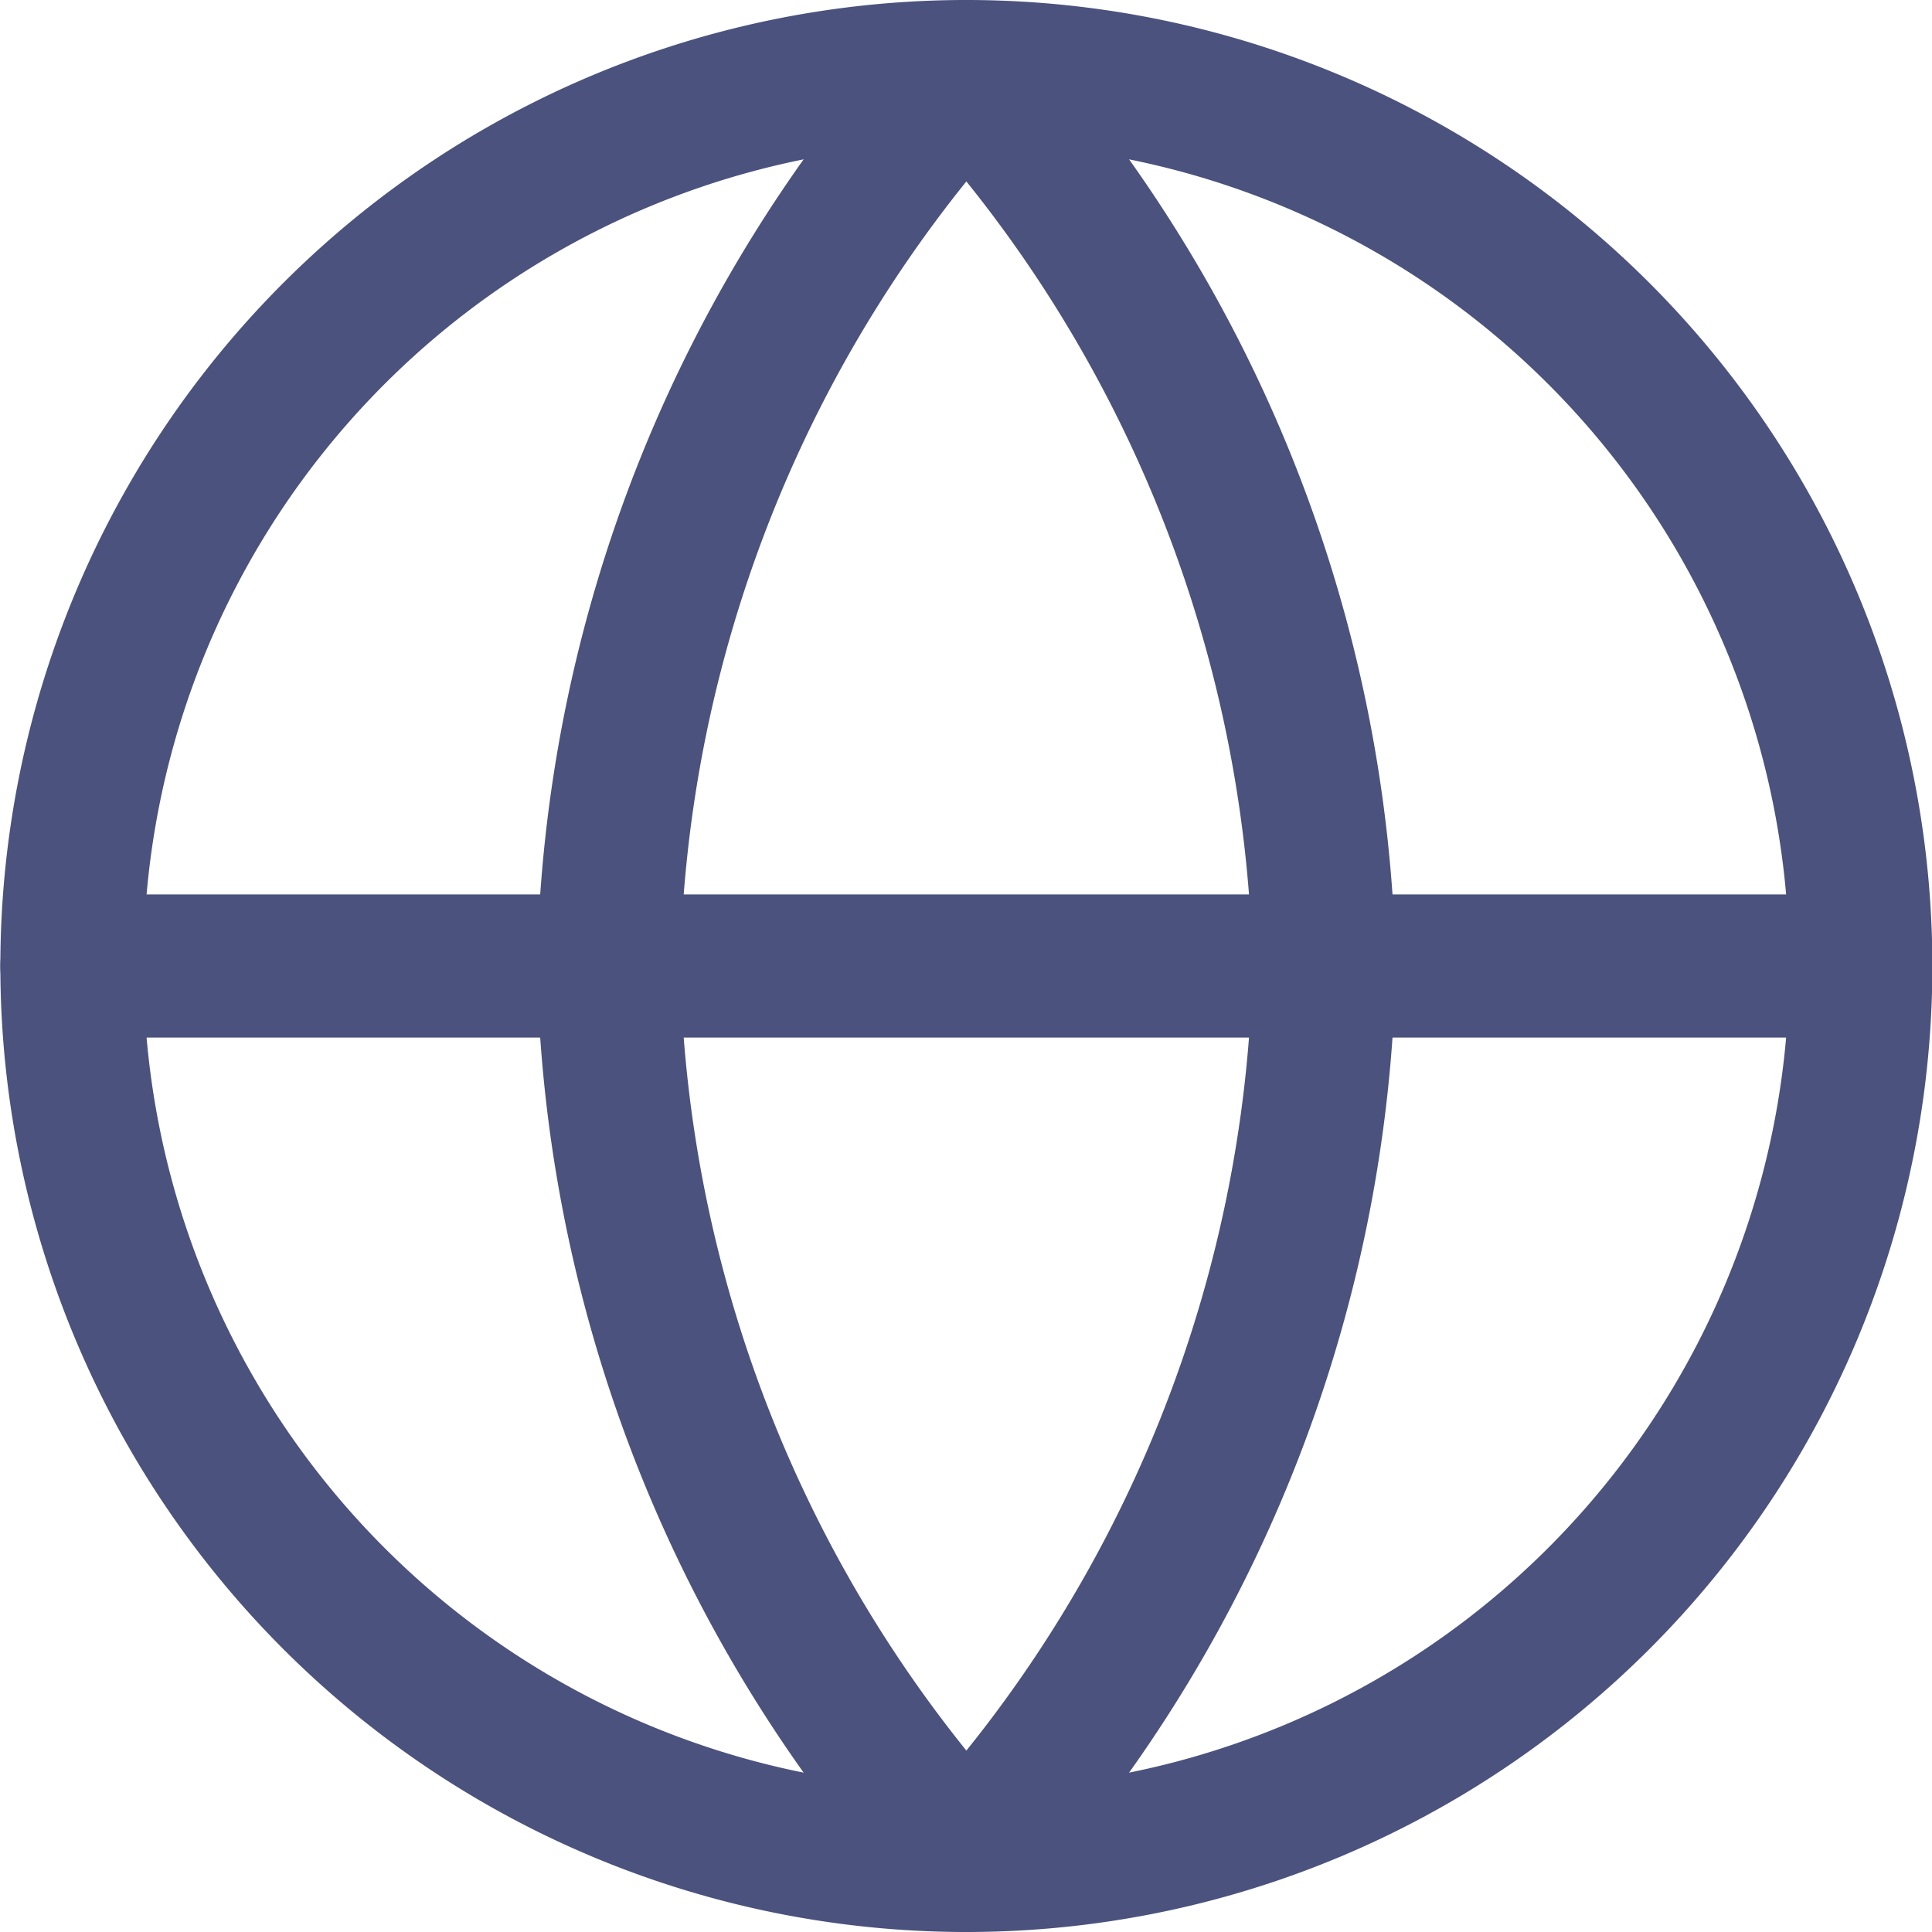
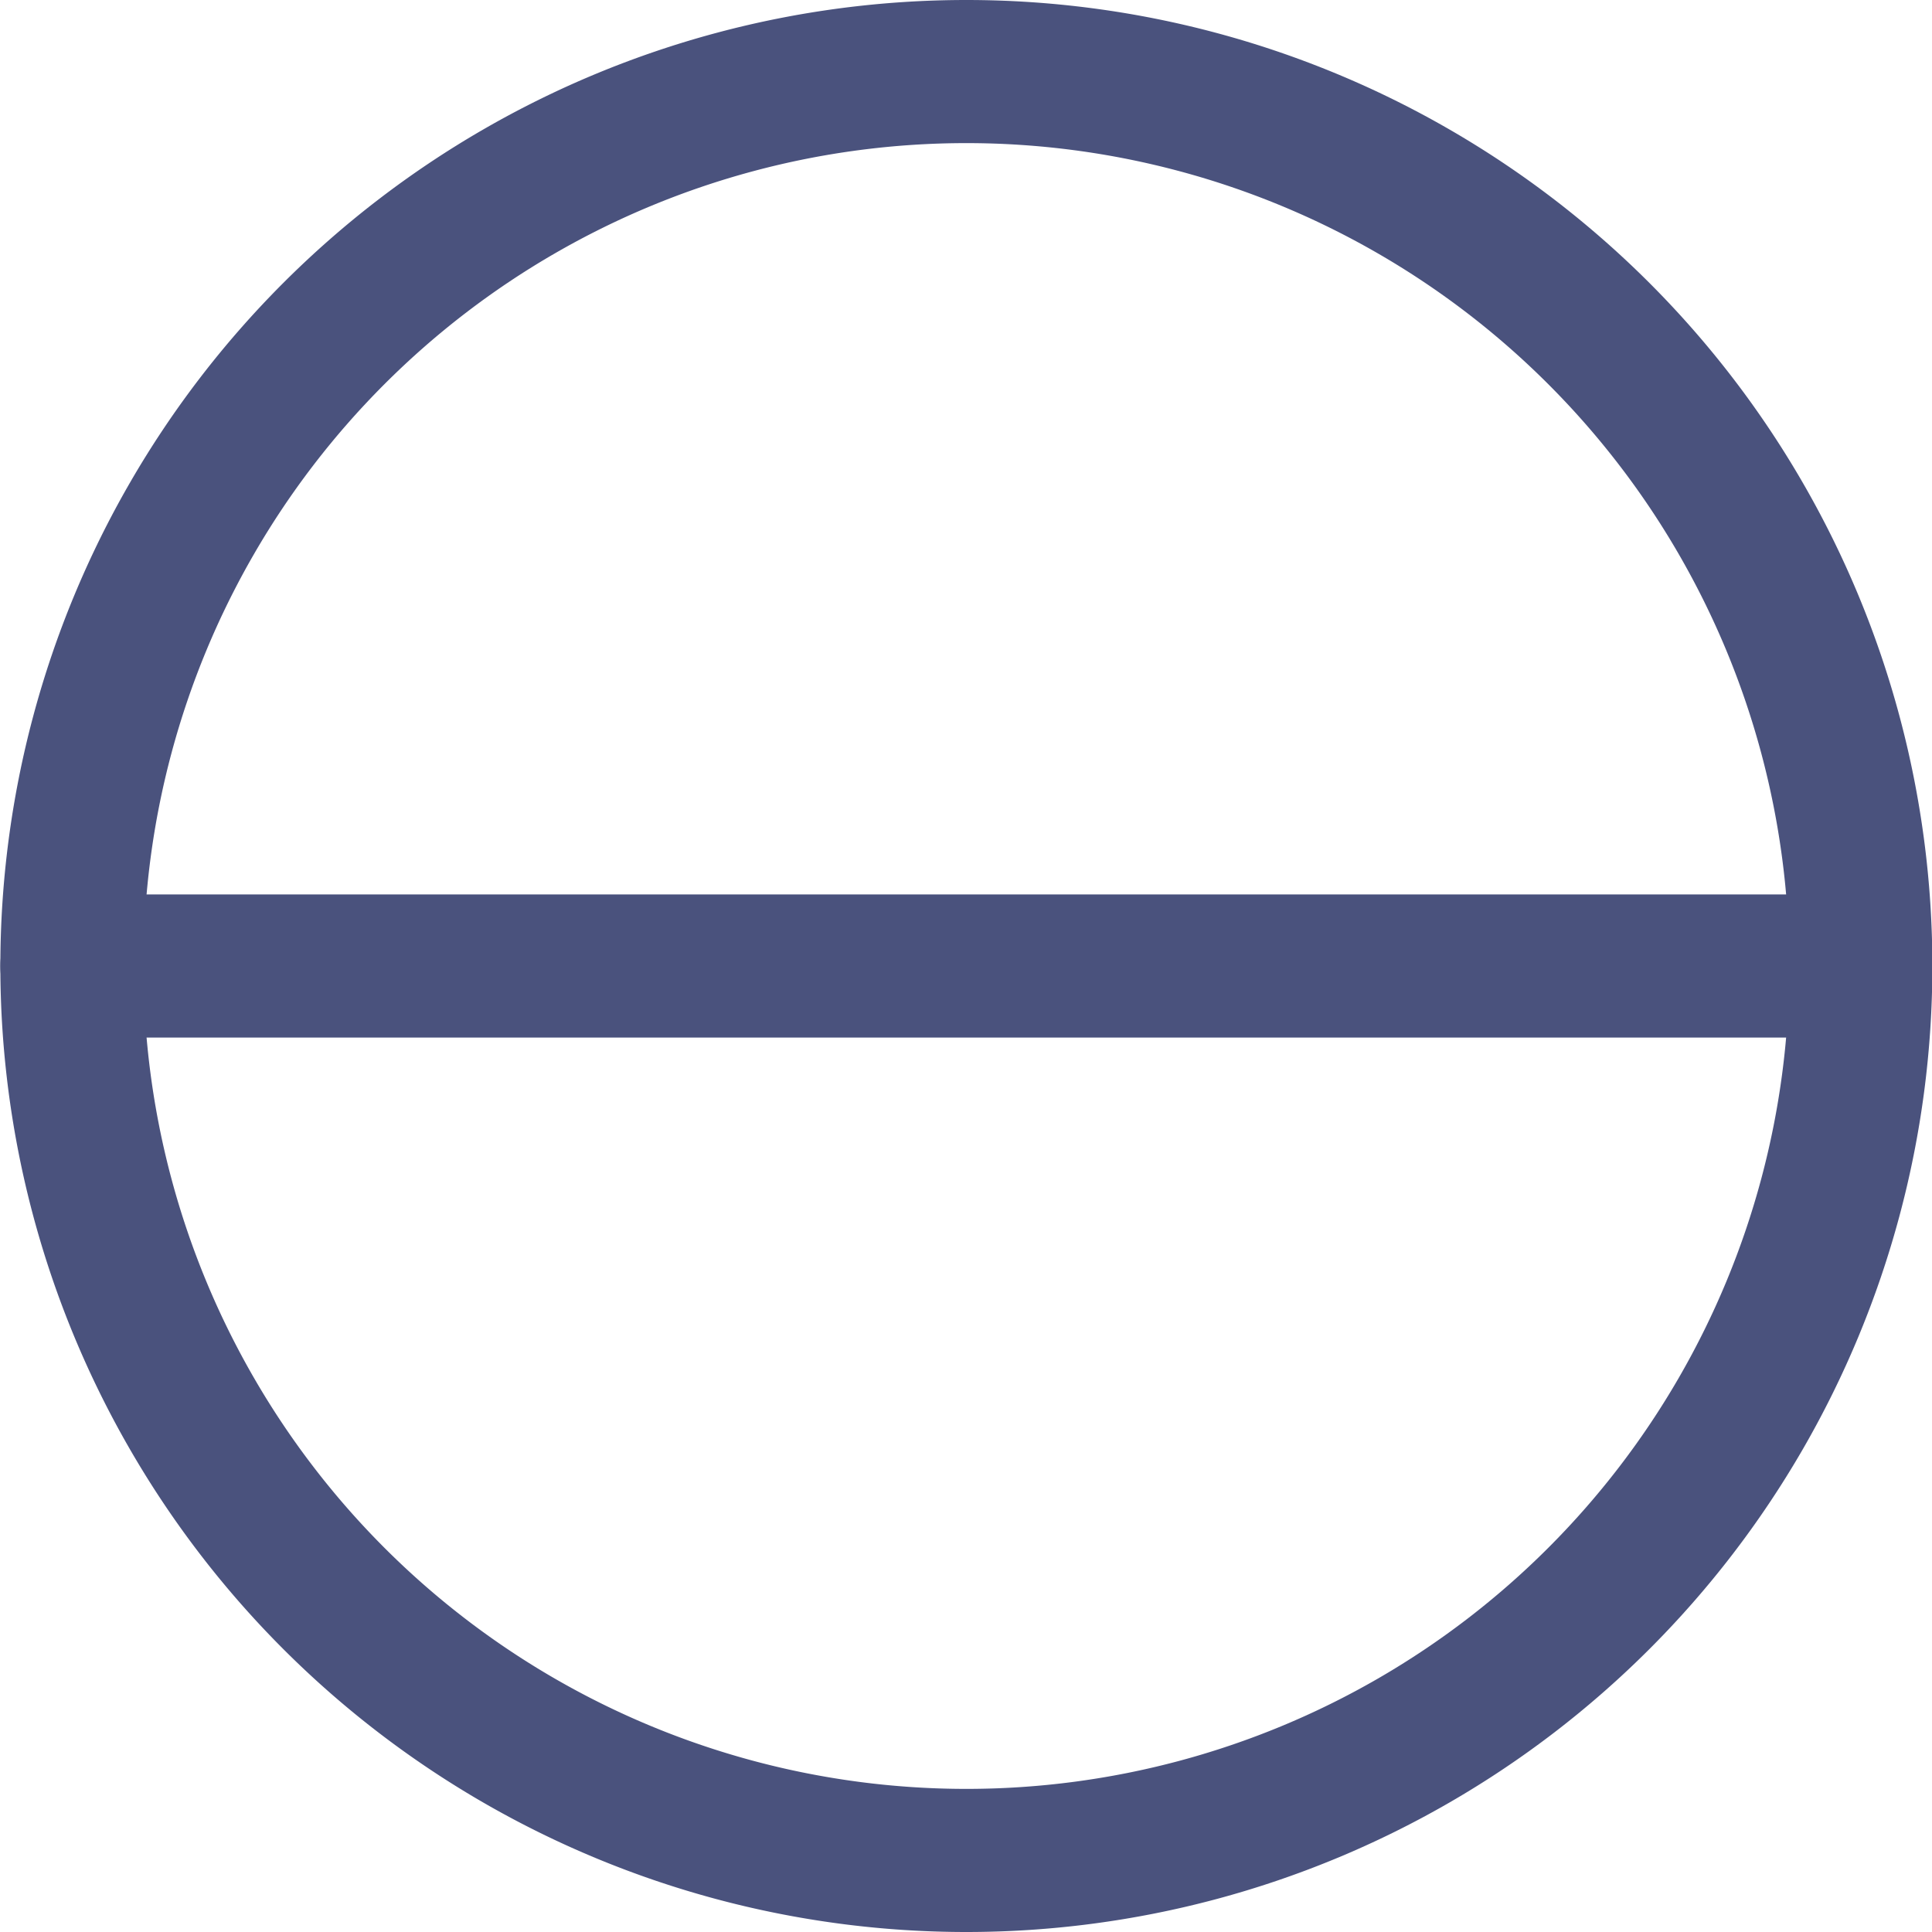
<svg xmlns="http://www.w3.org/2000/svg" width="16.2" height="16.2" viewBox="0 0 16.2 16.2">
  <defs>
    <style>.a{fill:none;stroke:#4a527d;stroke-linecap:round;stroke-linejoin:round;stroke-width:1.2px;}</style>
  </defs>
  <g transform="translate(-3201.997 5488.492)">
    <path class="a" d="M3217.6-5480.392a7.5,7.5,0,0,1-7.5,7.5,7.5,7.5,0,0,1-7.5-7.5,7.5,7.5,0,0,1,7.5-7.5A7.5,7.5,0,0,1,3217.6-5480.392Z" />
    <path class="a" d="M3202.6-5480.392h15" />
-     <path class="a" d="M3210.1-5487.892a11.476,11.476,0,0,1,3,7.5,11.474,11.474,0,0,1-3,7.5,11.475,11.475,0,0,1-3-7.5A11.477,11.477,0,0,1,3210.1-5487.892Z" />
  </g>
</svg>